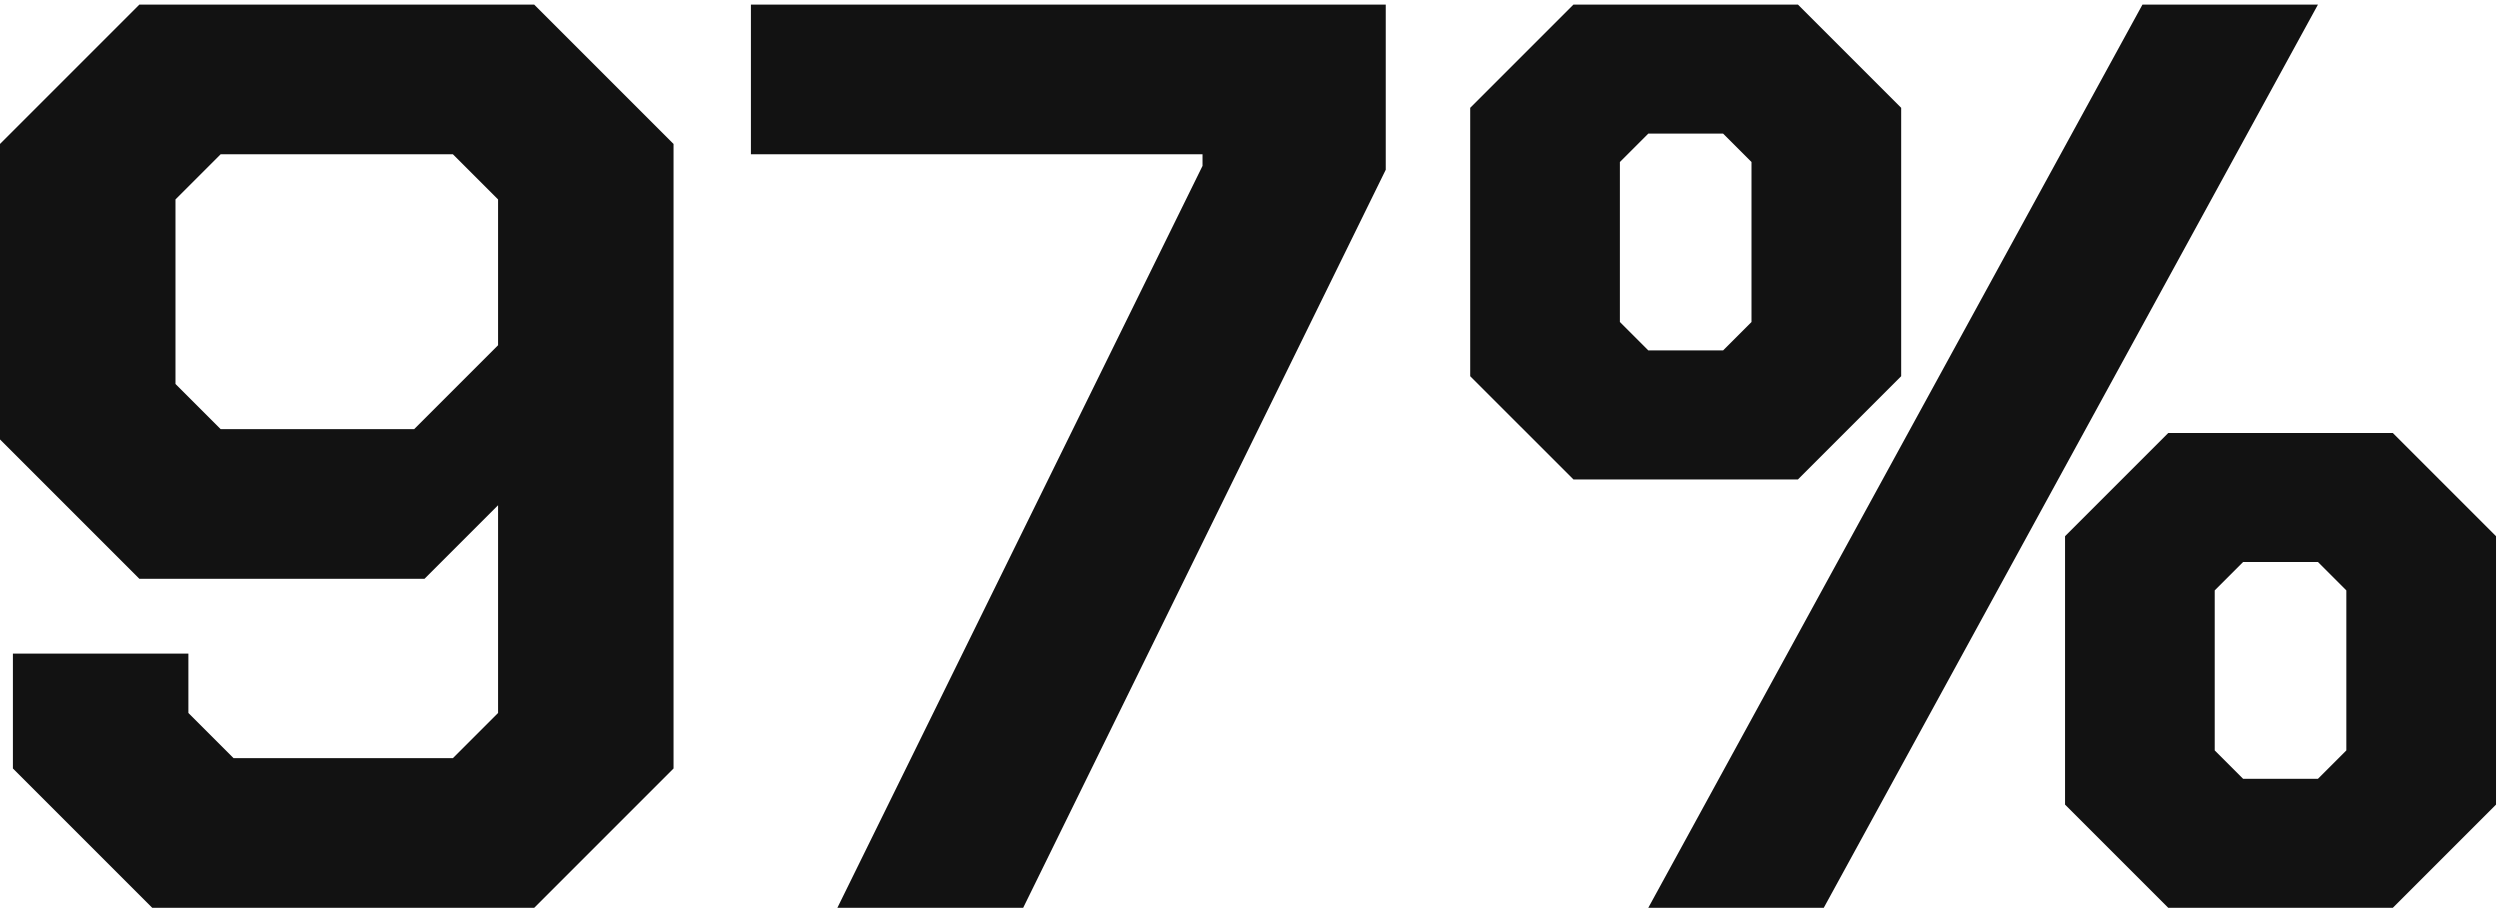
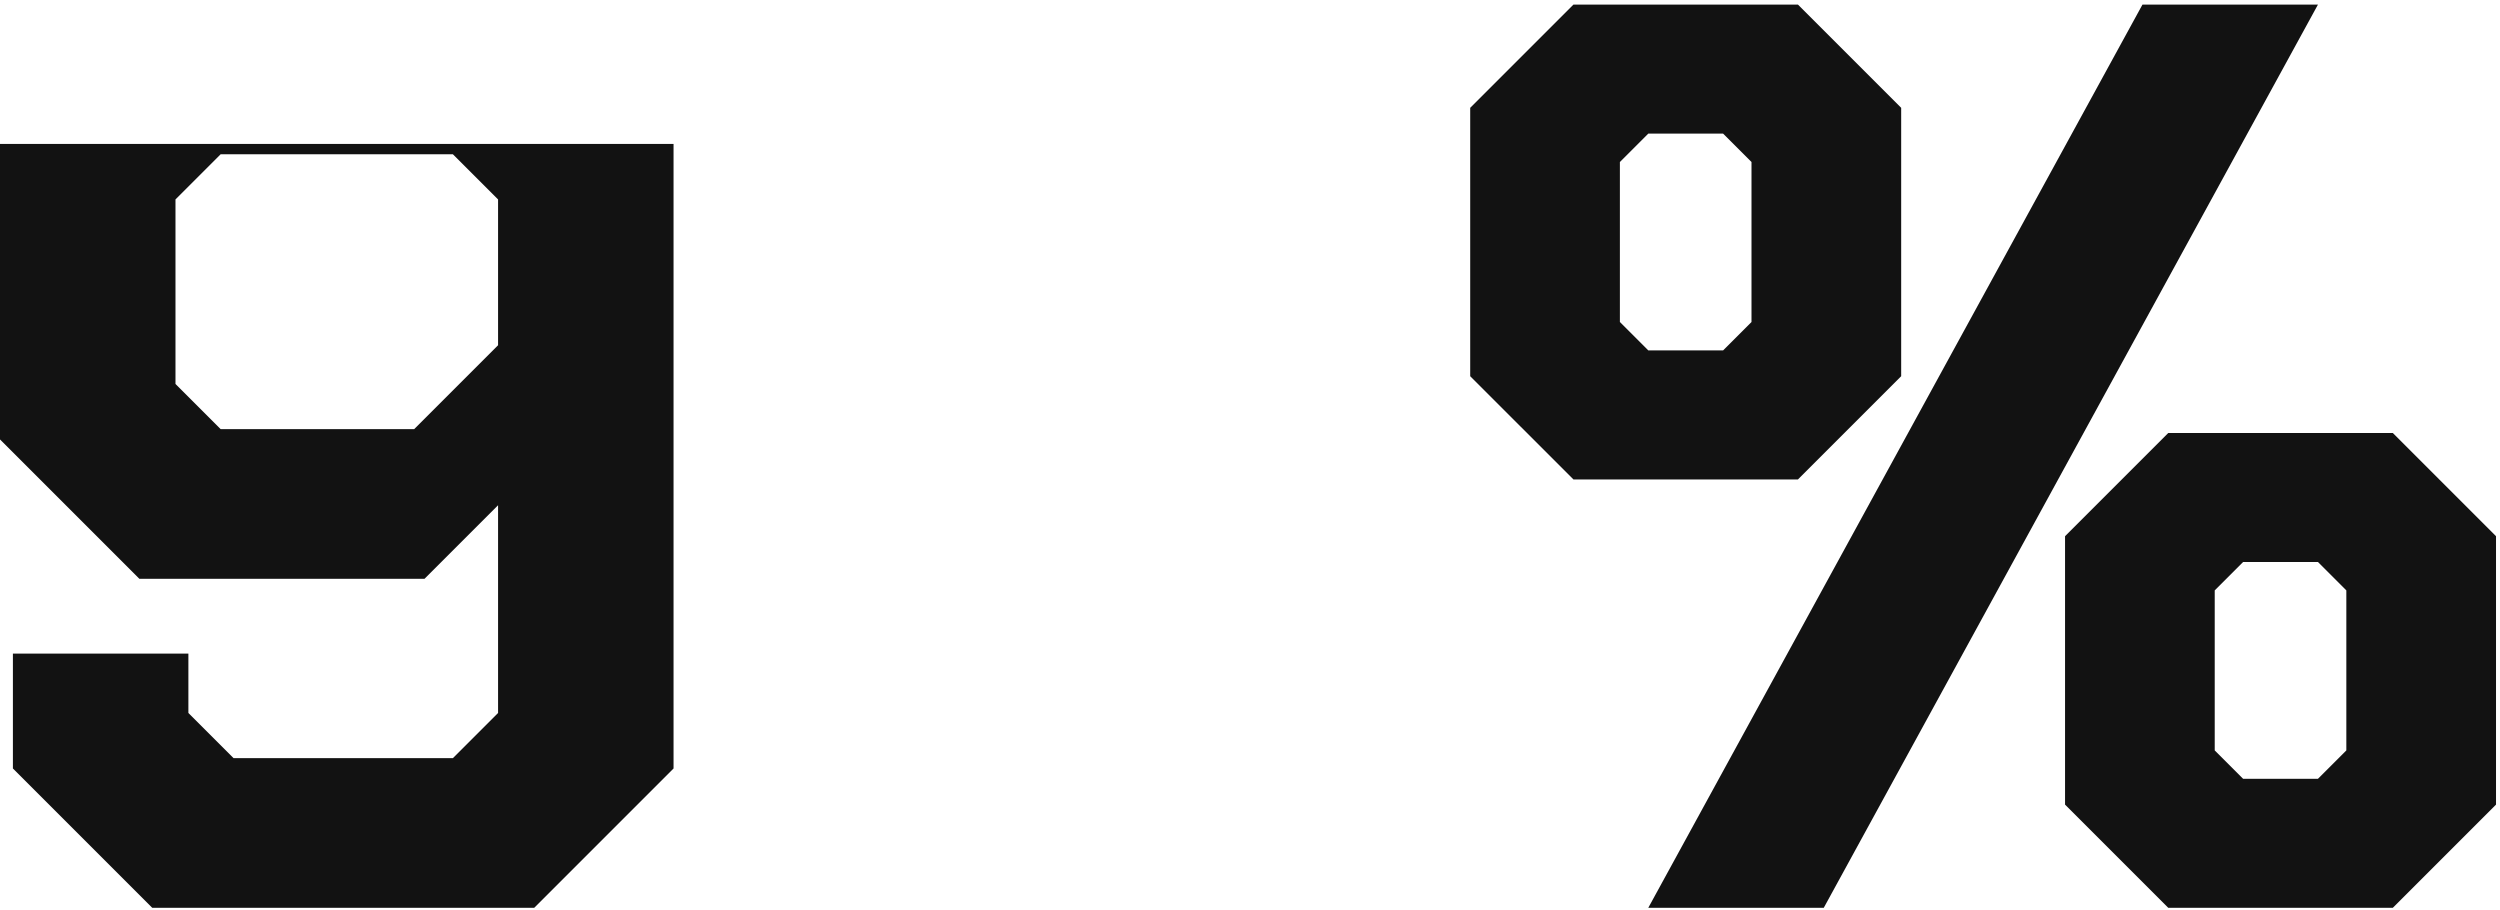
<svg xmlns="http://www.w3.org/2000/svg" width="217" height="79" viewBox="0 0 217 79" fill="none">
-   <path d="M1.12 66.703V56.735H16.352V61.887L20.272 65.807H39.312L43.232 61.887V43.855L36.848 50.239H12.096L0 38.143V12.495L12.096 0.399H46.368L58.464 12.495V66.703L46.368 78.799H13.216L1.12 66.703ZM35.952 37.247L43.232 29.967V17.311L39.312 13.391H19.152L15.232 17.311V33.327L19.152 37.247H35.952Z" fill="#121212" />
-   <path d="M104.379 14.399V13.391H65.179V0.399H120.283V14.735L88.811 78.799H72.683L104.379 14.399Z" fill="#121212" />
+   <path d="M1.12 66.703V56.735H16.352V61.887L20.272 65.807H39.312L43.232 61.887V43.855L36.848 50.239H12.096L0 38.143V12.495H46.368L58.464 12.495V66.703L46.368 78.799H13.216L1.12 66.703ZM35.952 37.247L43.232 29.967V17.311L39.312 13.391H19.152L15.232 17.311V33.327L19.152 37.247H35.952Z" fill="#121212" />
  <path d="M127.614 32.655V9.359L136.574 0.399H156.062L165.022 9.359V32.655L156.062 41.615H136.574L127.614 32.655ZM185.966 0.399H201.198L158.302 78.799H143.07L185.966 0.399ZM149.566 30.415L152.03 27.951V14.063L149.566 11.599H143.07L140.606 14.063V27.951L143.07 30.415H149.566ZM179.246 69.839V46.543L188.206 37.583H207.694L216.654 46.543V69.839L207.694 78.799H188.206L179.246 69.839ZM201.198 67.599L203.662 65.135V51.247L201.198 48.783H194.702L192.238 51.247V65.135L194.702 67.599H201.198Z" fill="#121212" />
</svg>